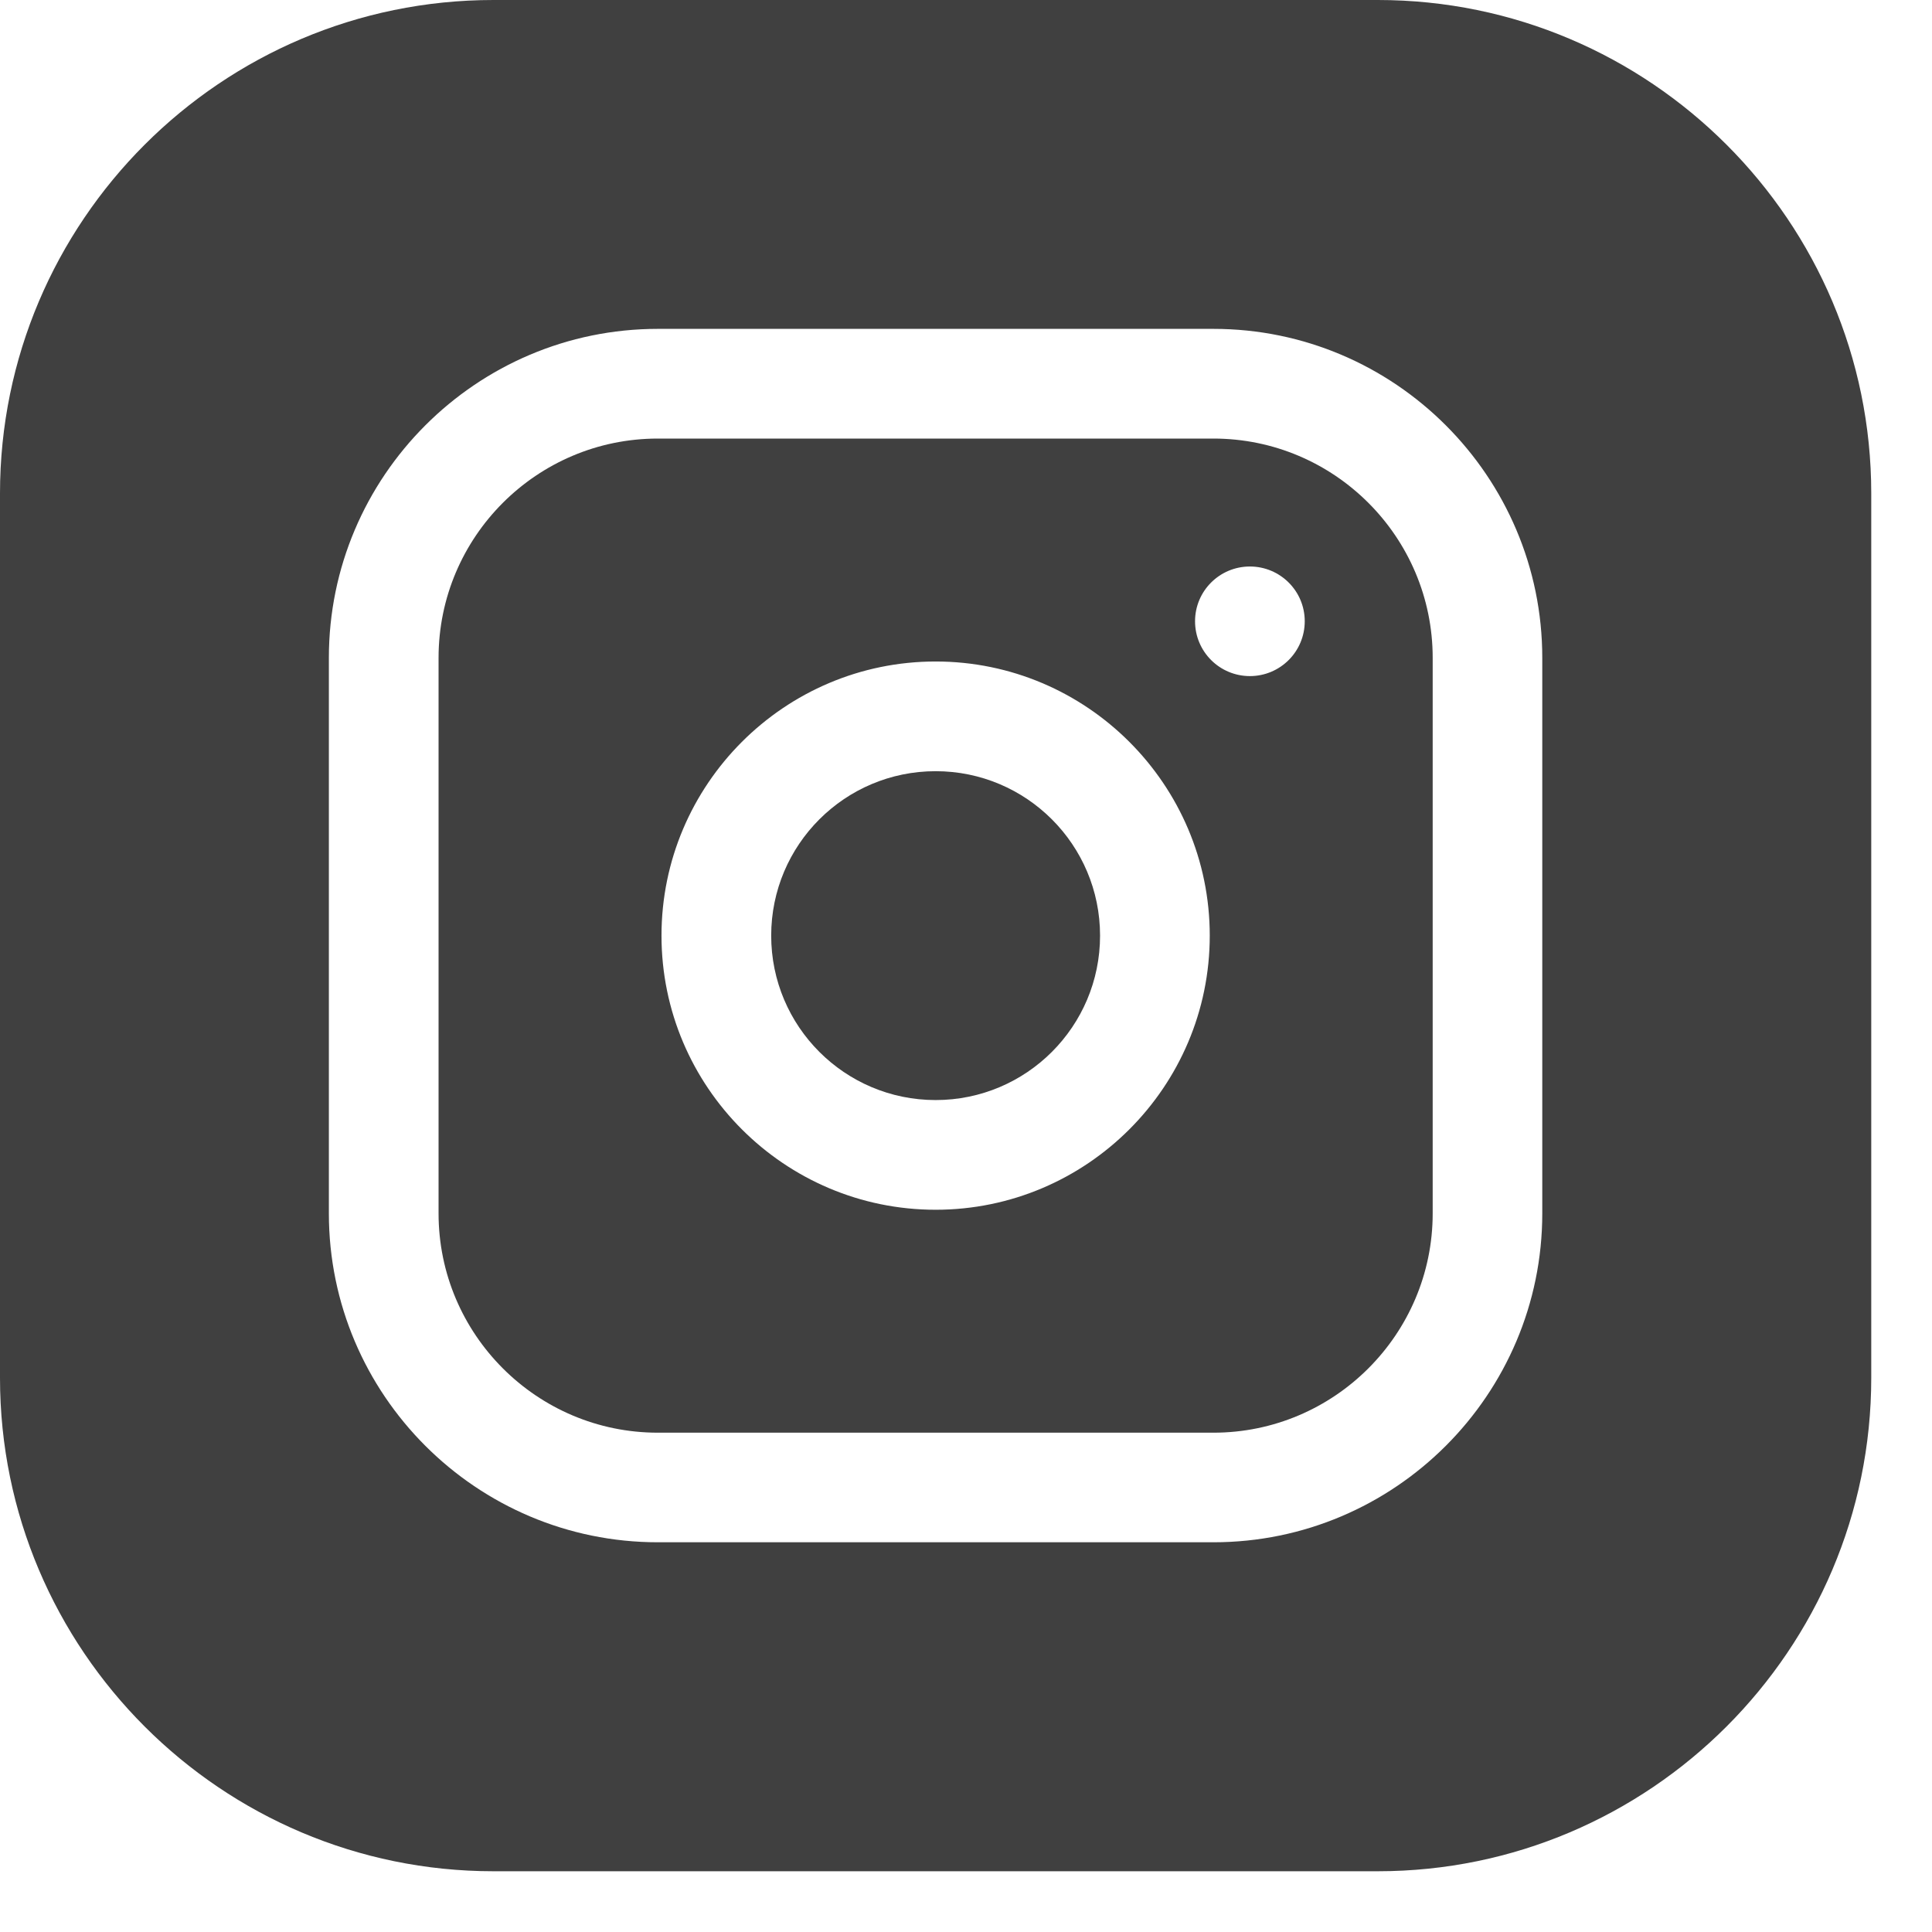
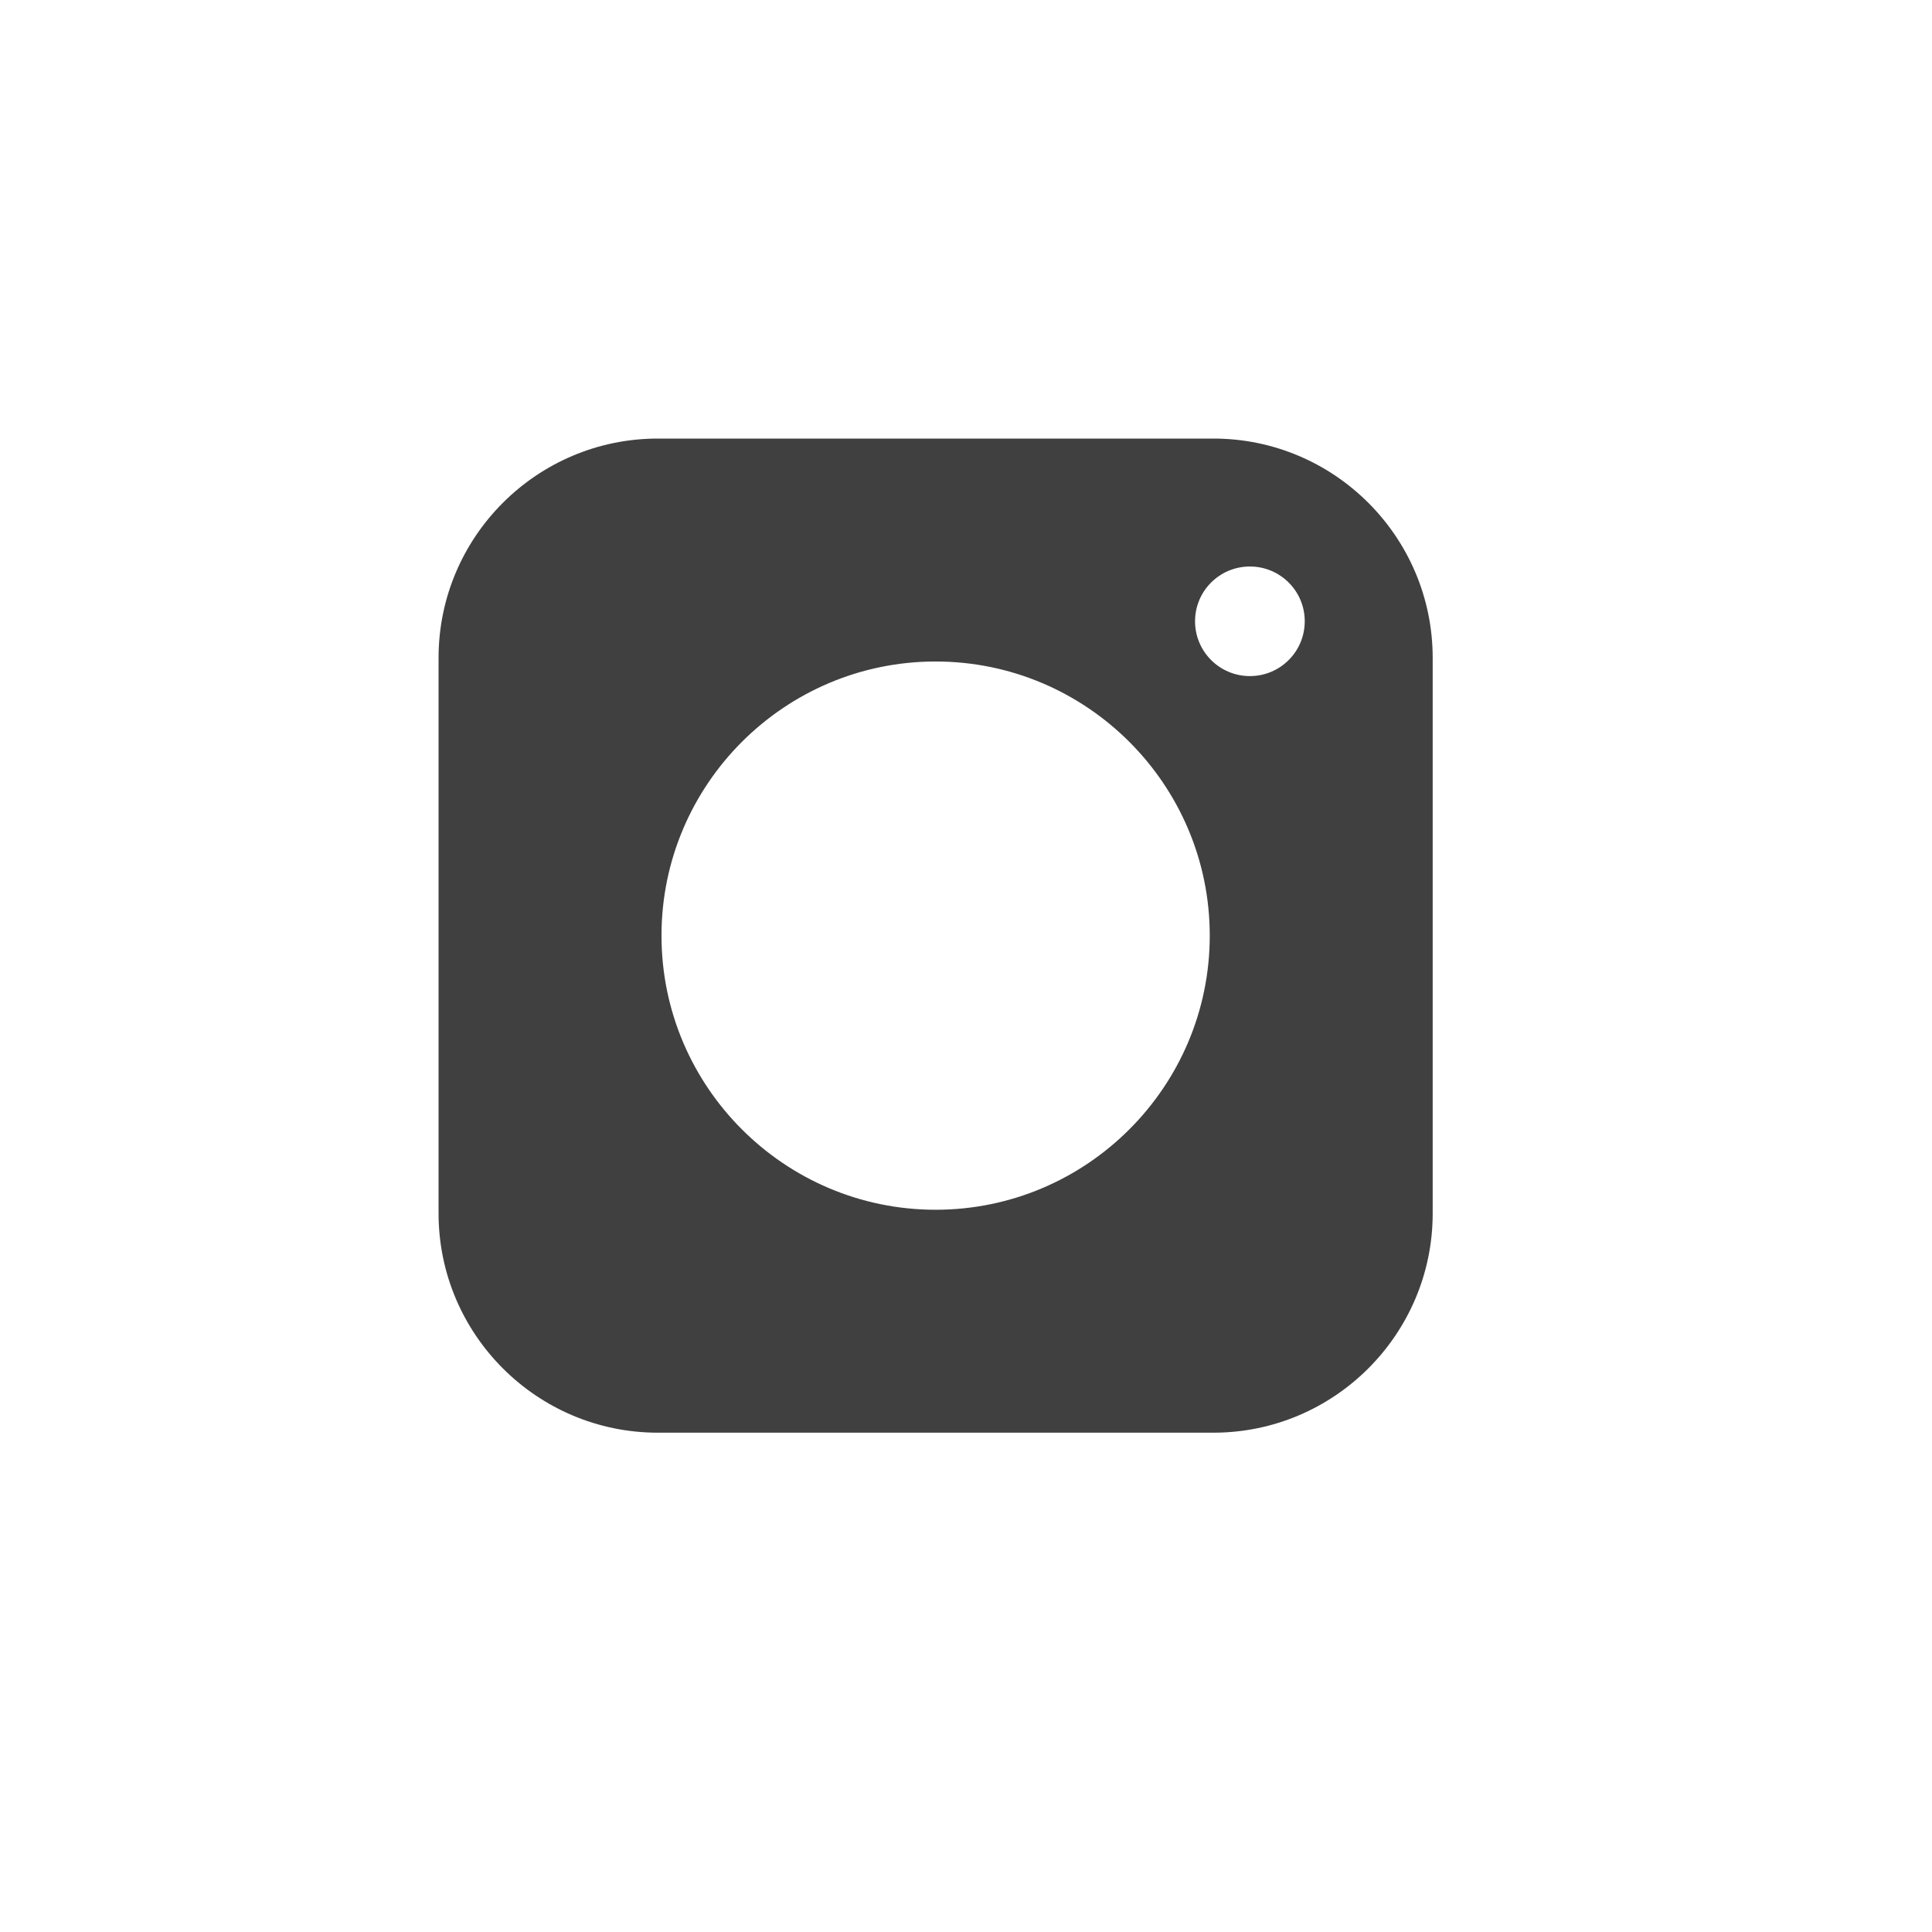
<svg xmlns="http://www.w3.org/2000/svg" width="18" height="18" viewBox="0 0 18 18" fill="none">
-   <path d="M10.249 8.717C10.249 9.563 9.563 10.249 8.717 10.249C7.871 10.249 7.185 9.563 7.185 8.717C7.185 7.871 7.871 7.185 8.717 7.185C9.563 7.185 10.249 7.871 10.249 8.717Z" fill="#404040" />
  <path d="M11.305 4.086H6.129C5.002 4.086 4.086 5.002 4.086 6.129V11.305C4.086 12.431 5.002 13.348 6.129 13.348H11.305C12.431 13.348 13.348 12.431 13.348 11.305V6.129C13.348 5.002 12.431 4.086 11.305 4.086ZM8.717 11.271C7.309 11.271 6.163 10.125 6.163 8.717C6.163 7.309 7.309 6.163 8.717 6.163C10.125 6.163 11.271 7.309 11.271 8.717C11.271 10.125 10.125 11.271 8.717 11.271ZM11.645 6.299C11.363 6.299 11.134 6.071 11.134 5.788C11.134 5.506 11.363 5.278 11.645 5.278C11.927 5.278 12.156 5.506 12.156 5.788C12.156 6.071 11.927 6.299 11.645 6.299Z" fill="#404040" />
-   <path d="M12.837 0H4.597C2.062 0 0 2.062 0 4.597V12.837C0 15.371 2.062 17.434 4.597 17.434H12.837C15.371 17.434 17.434 15.371 17.434 12.837V4.597C17.434 2.062 15.371 0 12.837 0ZM14.369 11.305C14.369 12.994 12.994 14.369 11.305 14.369H6.129C4.439 14.369 3.064 12.994 3.064 11.305V6.129C3.064 4.439 4.439 3.064 6.129 3.064H11.305C12.994 3.064 14.369 4.439 14.369 6.129V11.305Z" fill="#404040" />
</svg>